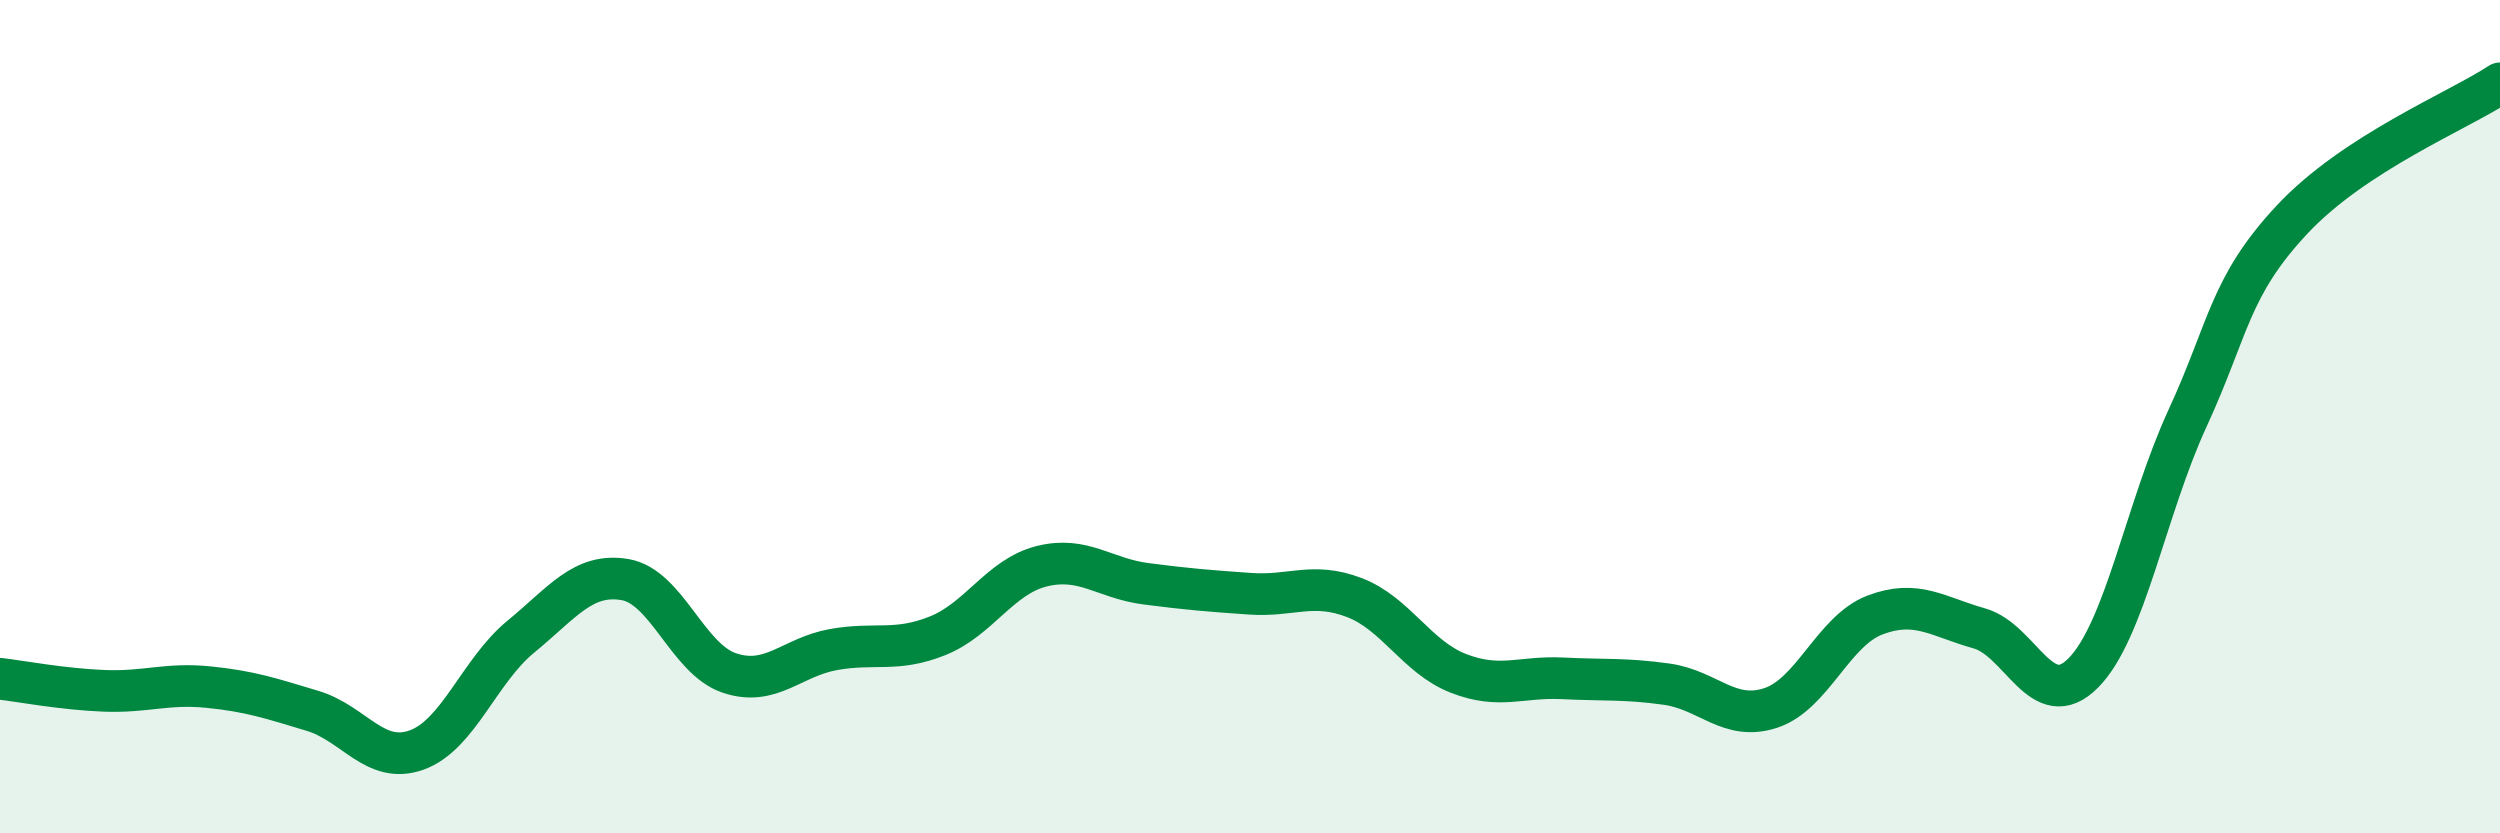
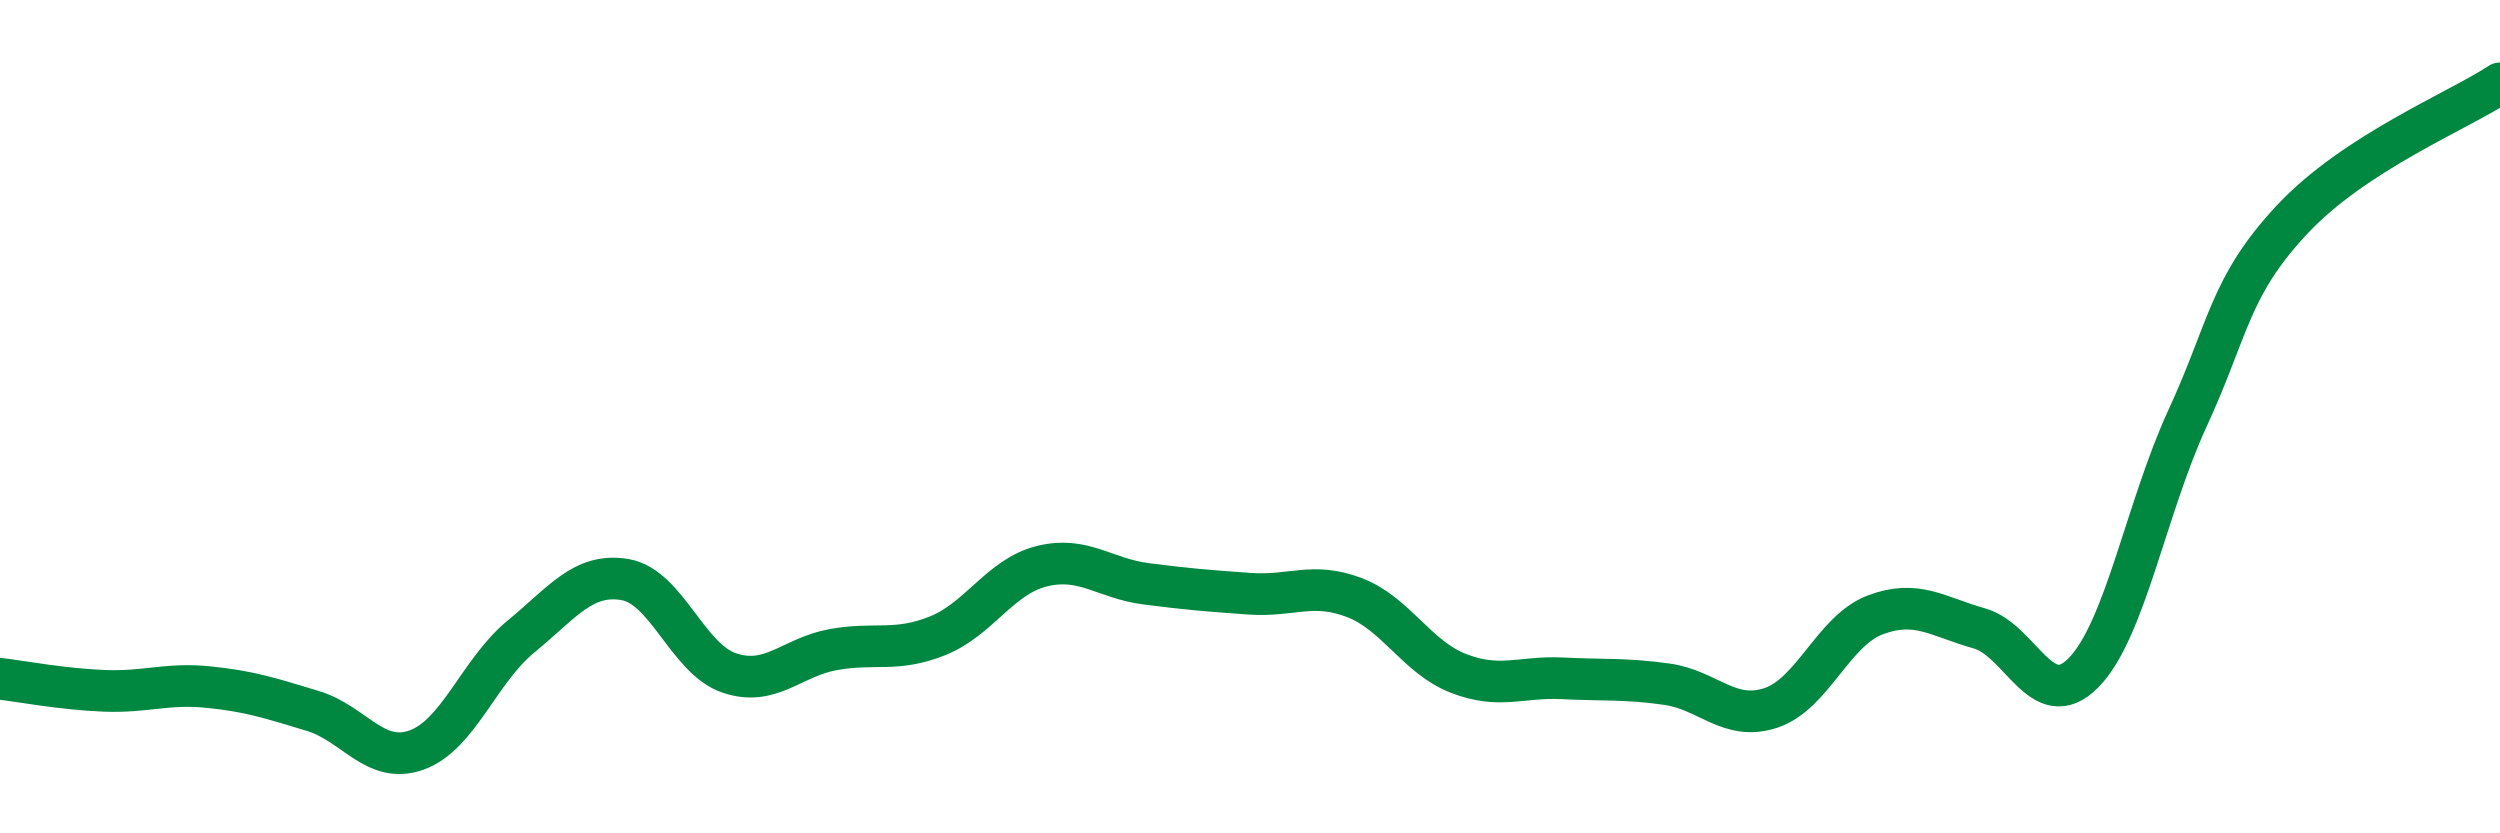
<svg xmlns="http://www.w3.org/2000/svg" width="60" height="20" viewBox="0 0 60 20">
-   <path d="M 0,16.29 C 0.5,16.35 1.5,16.54 2.5,16.58 C 3.5,16.62 4,16.39 5,16.49 C 6,16.59 6.5,16.76 7.5,17.06 C 8.5,17.36 9,18.36 10,18 C 11,17.64 11.5,16.1 12.5,15.28 C 13.5,14.46 14,13.74 15,13.91 C 16,14.08 16.5,15.81 17.5,16.15 C 18.5,16.49 19,15.77 20,15.59 C 21,15.41 21.5,15.66 22.5,15.26 C 23.5,14.86 24,13.84 25,13.59 C 26,13.34 26.5,13.88 27.5,14.01 C 28.5,14.14 29,14.18 30,14.25 C 31,14.32 31.5,13.96 32.5,14.34 C 33.5,14.72 34,15.77 35,16.16 C 36,16.55 36.5,16.23 37.5,16.28 C 38.5,16.33 39,16.28 40,16.42 C 41,16.56 41.5,17.32 42.5,16.99 C 43.5,16.66 44,15.14 45,14.76 C 46,14.38 46.5,14.8 47.5,15.08 C 48.5,15.36 49,17.16 50,16.15 C 51,15.14 51.5,12.21 52.5,10.04 C 53.5,7.87 53.5,6.89 55,5.28 C 56.5,3.67 59,2.66 60,2L60 20L0 20Z" fill="#008740" opacity="0.1" stroke-linecap="round" stroke-linejoin="round" />
  <path d="M 0,16.29 C 0.5,16.35 1.5,16.54 2.5,16.58 C 3.5,16.62 4,16.39 5,16.49 C 6,16.59 6.5,16.76 7.5,17.06 C 8.5,17.36 9,18.36 10,18 C 11,17.64 11.5,16.1 12.5,15.28 C 13.5,14.46 14,13.74 15,13.91 C 16,14.08 16.5,15.81 17.5,16.15 C 18.5,16.49 19,15.77 20,15.59 C 21,15.41 21.5,15.66 22.5,15.26 C 23.5,14.86 24,13.84 25,13.59 C 26,13.34 26.5,13.88 27.5,14.01 C 28.5,14.14 29,14.18 30,14.25 C 31,14.32 31.5,13.96 32.5,14.34 C 33.5,14.72 34,15.77 35,16.16 C 36,16.55 36.5,16.23 37.5,16.28 C 38.5,16.33 39,16.28 40,16.42 C 41,16.56 41.5,17.32 42.5,16.99 C 43.5,16.66 44,15.14 45,14.76 C 46,14.38 46.5,14.8 47.5,15.08 C 48.5,15.36 49,17.16 50,16.15 C 51,15.14 51.5,12.21 52.5,10.04 C 53.5,7.87 53.5,6.89 55,5.28 C 56.5,3.67 59,2.66 60,2" stroke="#008740" stroke-width="1" fill="none" stroke-linecap="round" stroke-linejoin="round" />
</svg>